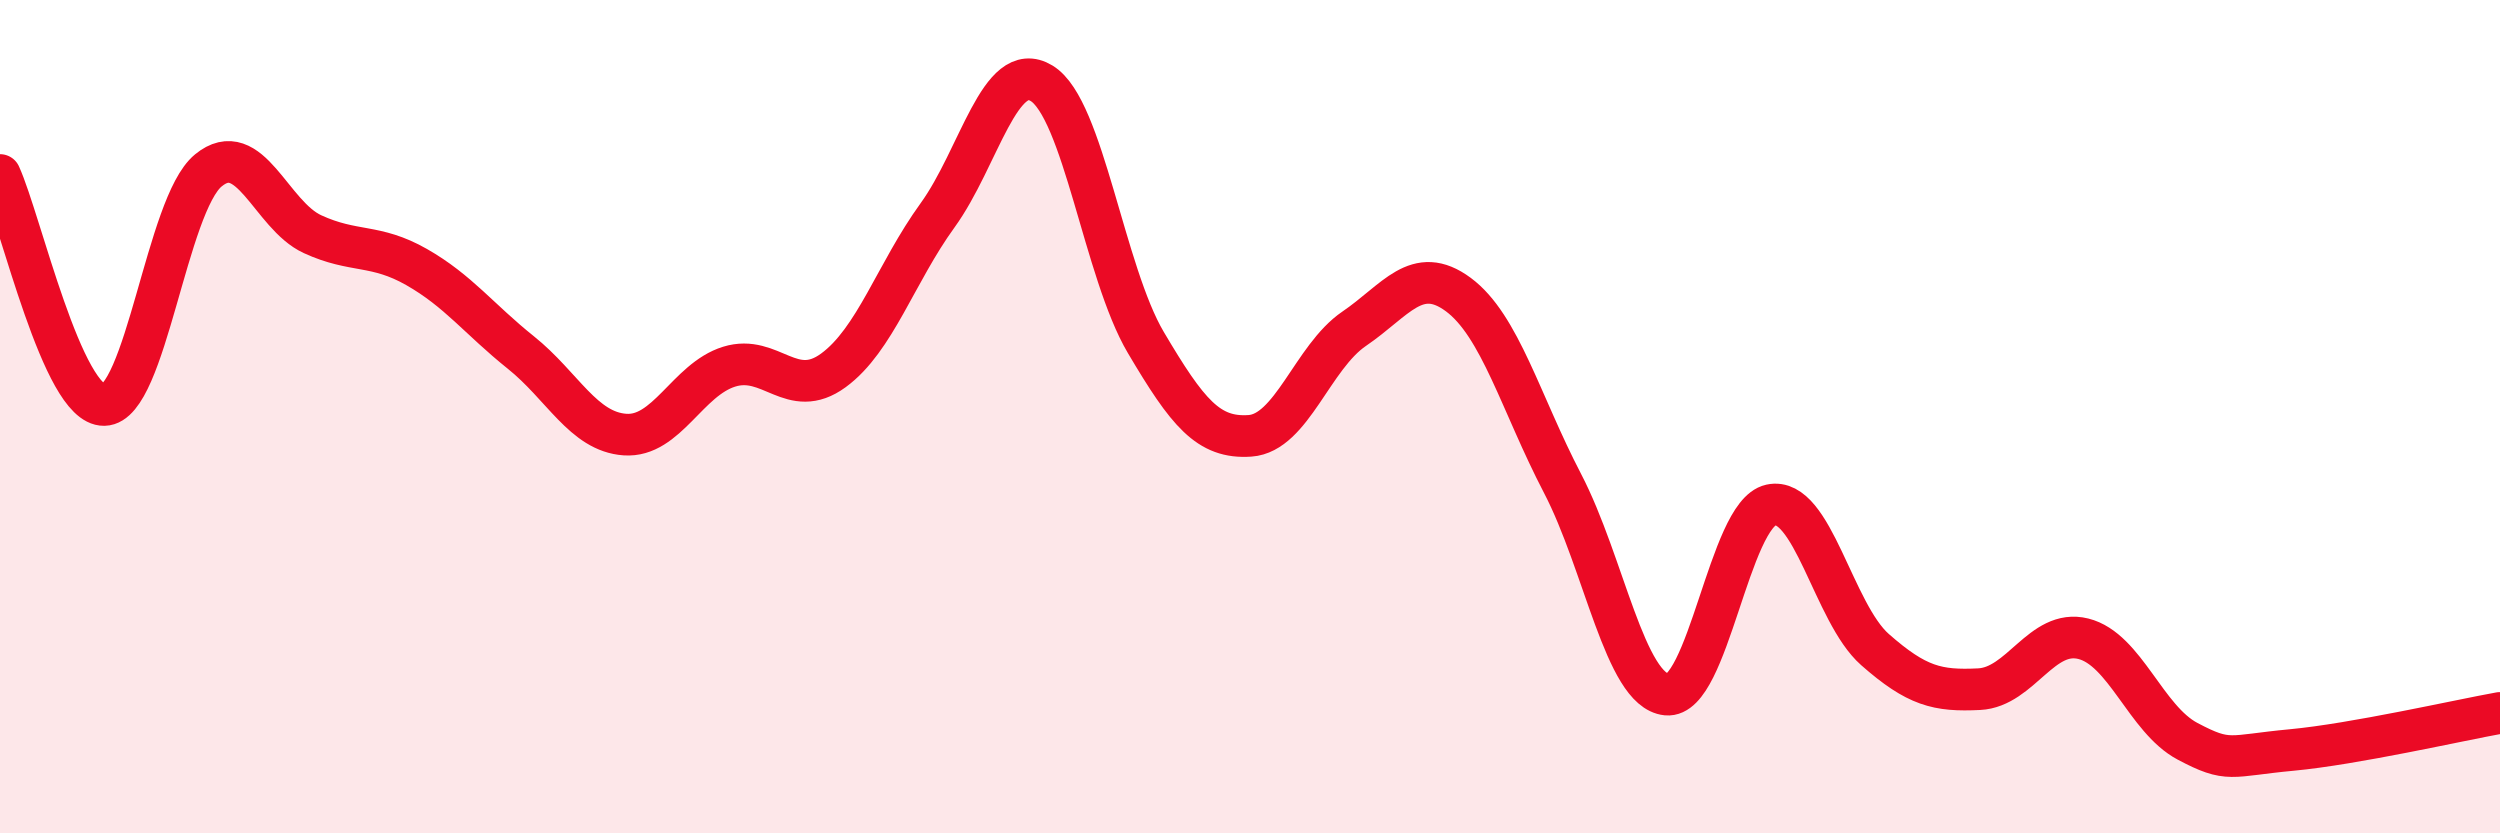
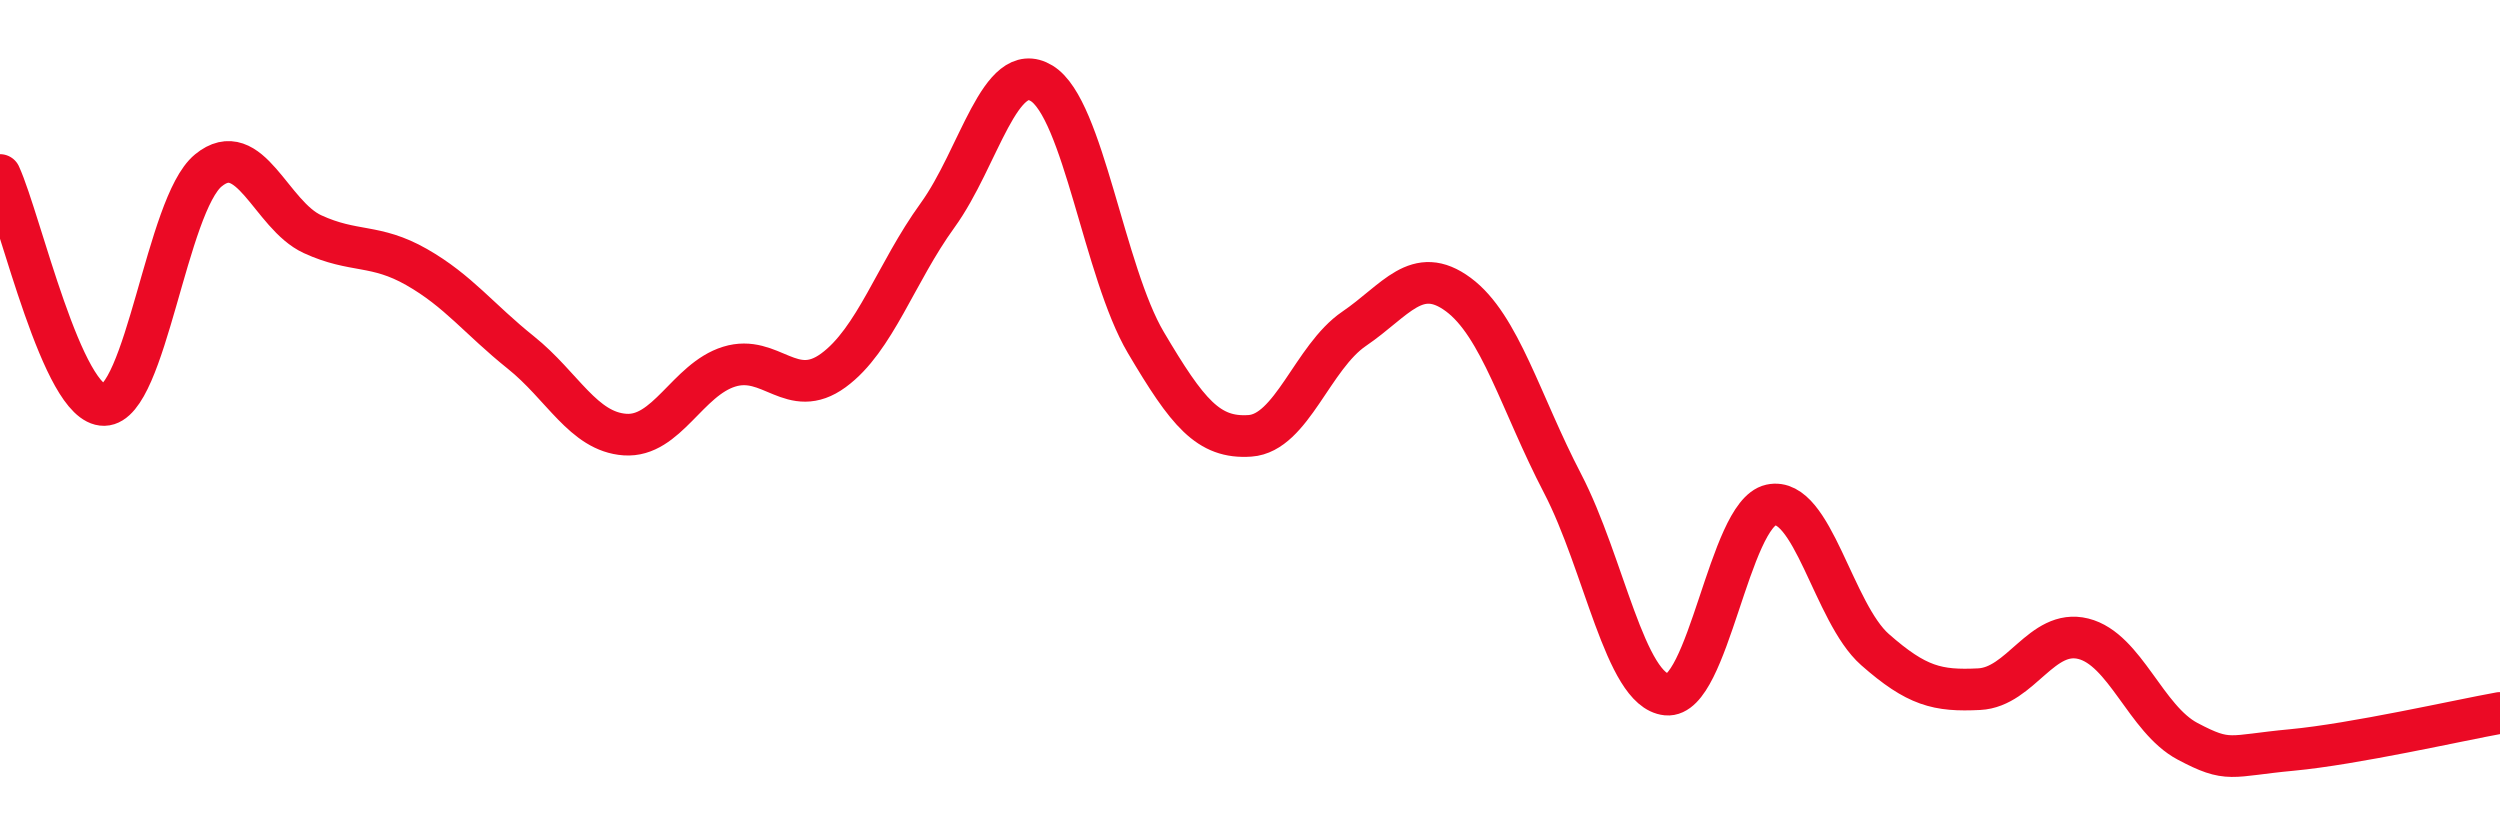
<svg xmlns="http://www.w3.org/2000/svg" width="60" height="20" viewBox="0 0 60 20">
-   <path d="M 0,4.2 C 0.5,5.3 1.5,9.74 2.5,9.72 C 3.5,9.7 4,4.91 5,4.09 C 6,3.27 6.5,5.16 7.5,5.62 C 8.5,6.08 9,5.84 10,6.41 C 11,6.98 11.5,7.66 12.5,8.46 C 13.5,9.26 14,10.36 15,10.43 C 16,10.5 16.5,9.11 17.5,8.8 C 18.5,8.49 19,9.62 20,8.89 C 21,8.16 21.5,6.55 22.5,5.17 C 23.5,3.79 24,1.39 25,2 C 26,2.61 26.5,6.53 27.5,8.22 C 28.5,9.91 29,10.53 30,10.46 C 31,10.39 31.5,8.57 32.5,7.89 C 33.5,7.21 34,6.33 35,7.07 C 36,7.81 36.5,9.68 37.5,11.6 C 38.5,13.52 39,16.57 40,16.67 C 41,16.77 41.5,12.34 42.5,12.12 C 43.5,11.9 44,14.71 45,15.59 C 46,16.47 46.5,16.59 47.5,16.54 C 48.5,16.49 49,15.08 50,15.33 C 51,15.58 51.5,17.26 52.5,17.79 C 53.5,18.32 53.5,18.14 55,18 C 56.5,17.86 59,17.29 60,17.11L60 20L0 20Z" fill="#EB0A25" opacity="0.1" stroke-linecap="round" stroke-linejoin="round" />
  <path d="M 0,4.2 C 0.5,5.3 1.5,9.74 2.5,9.72 C 3.5,9.7 4,4.91 5,4.09 C 6,3.27 6.5,5.16 7.5,5.62 C 8.5,6.08 9,5.84 10,6.41 C 11,6.98 11.5,7.66 12.5,8.46 C 13.5,9.26 14,10.36 15,10.43 C 16,10.5 16.5,9.11 17.5,8.8 C 18.5,8.49 19,9.62 20,8.89 C 21,8.16 21.5,6.55 22.5,5.17 C 23.5,3.79 24,1.39 25,2 C 26,2.61 26.5,6.53 27.5,8.22 C 28.5,9.91 29,10.53 30,10.46 C 31,10.39 31.5,8.57 32.5,7.89 C 33.5,7.21 34,6.33 35,7.07 C 36,7.81 36.5,9.68 37.5,11.6 C 38.5,13.52 39,16.57 40,16.67 C 41,16.77 41.5,12.34 42.5,12.12 C 43.5,11.9 44,14.71 45,15.59 C 46,16.47 46.5,16.59 47.5,16.54 C 48.5,16.49 49,15.08 50,15.33 C 51,15.58 51.5,17.26 52.5,17.79 C 53.5,18.32 53.5,18.14 55,18 C 56.5,17.86 59,17.29 60,17.11" stroke="#EB0A25" stroke-width="1" fill="none" stroke-linecap="round" stroke-linejoin="round" />
</svg>